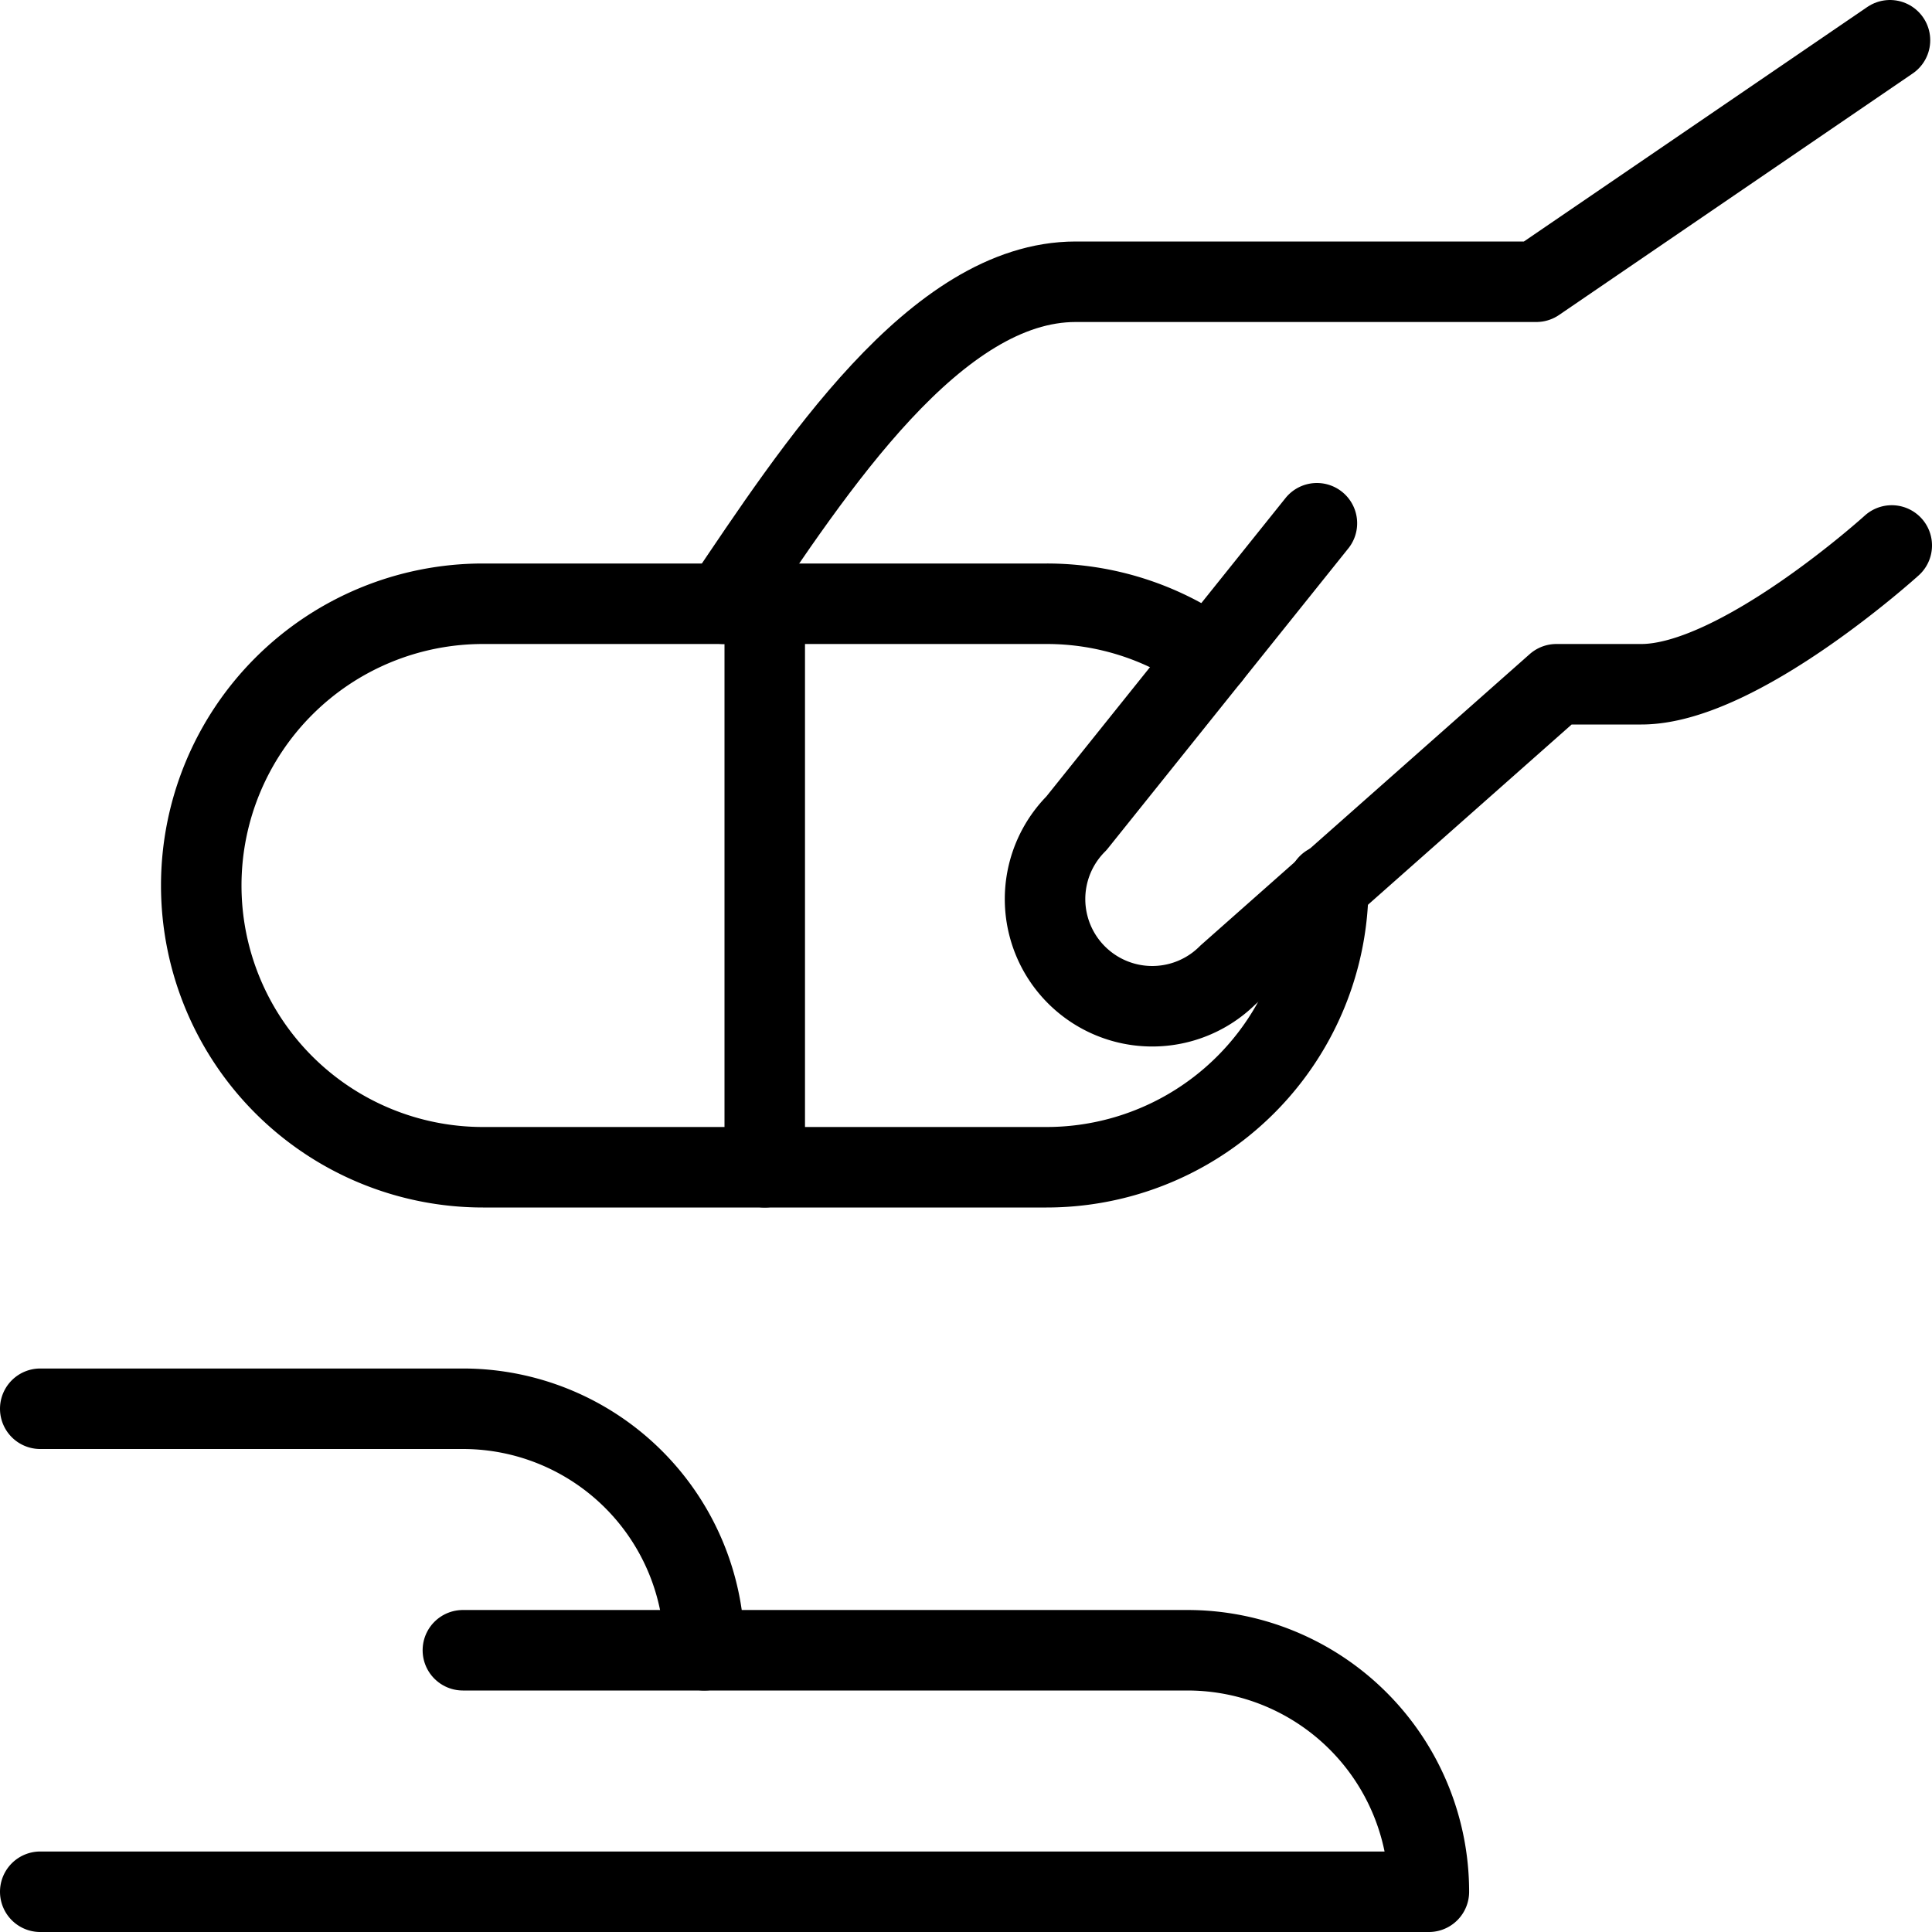
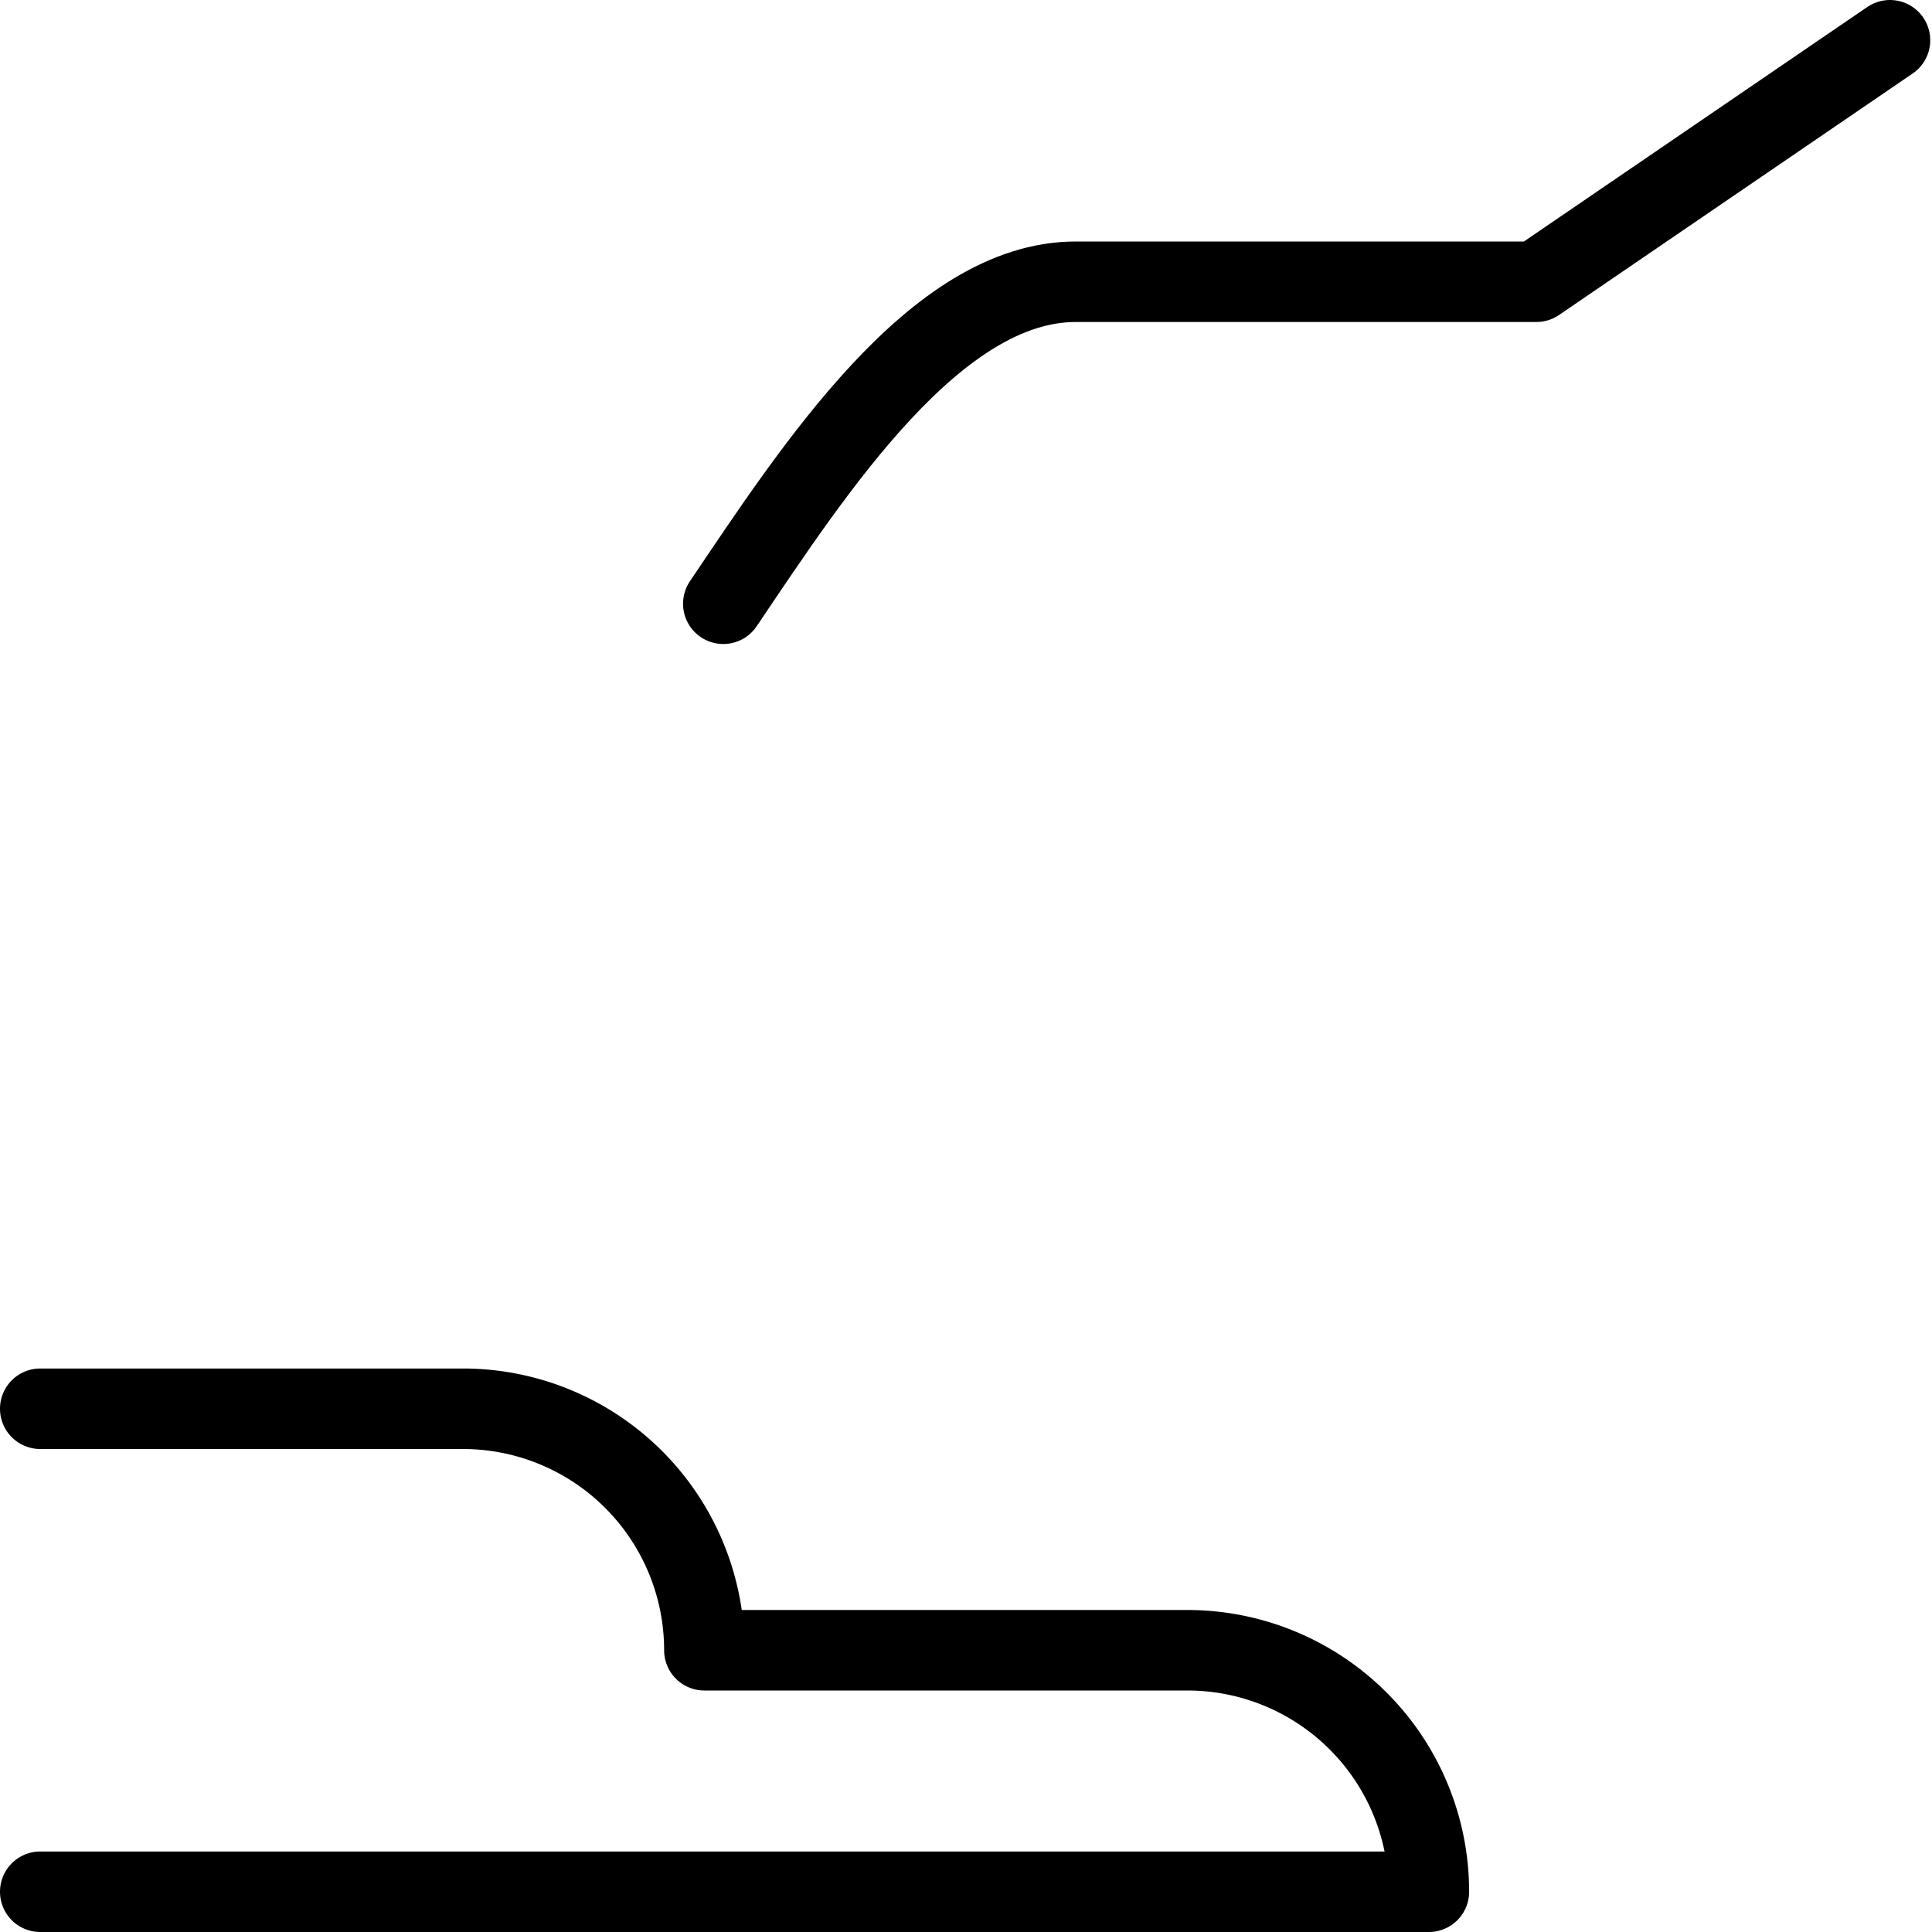
<svg xmlns="http://www.w3.org/2000/svg" viewBox="0 0 24 24">
  <g transform="matrix(1,0,0,1,0,0)">
    <defs>
      <style>.a{fill:none;stroke:#000000;stroke-linecap:round;stroke-linejoin:round;}</style>
    </defs>
    <path class="a" d="M.5,17.5H5.75a3,3,0,0,1,3,3h6a3,3,0,0,1,3,3H.5" />
-     <line class="a" x1="8.75" y1="20.5" x2="5.75" y2="20.5" />
-     <line class="a" x1="9.5" y1="7.5" x2="9.5" y2="14.5" />
-     <path class="a" d="M16.5,10.988A3.5,3.5,0,0,1,13,14.5H6a3.5,3.5,0,0,1,0-7h7a3.486,3.486,0,0,1,2.035.652" />
    <path class="a" d="M23.478.5l-4.393,3H13.363c-1.739,0-3.242,2.315-4.378,4" />
-     <path class="a" d="M16.359,6.5l-2.987,3.727a1.331,1.331,0,0,0,1.883,1.883L19.334,8.5h1.055C21.6,8.5,23.5,6.776,23.5,6.776" />
  </g>
</svg>